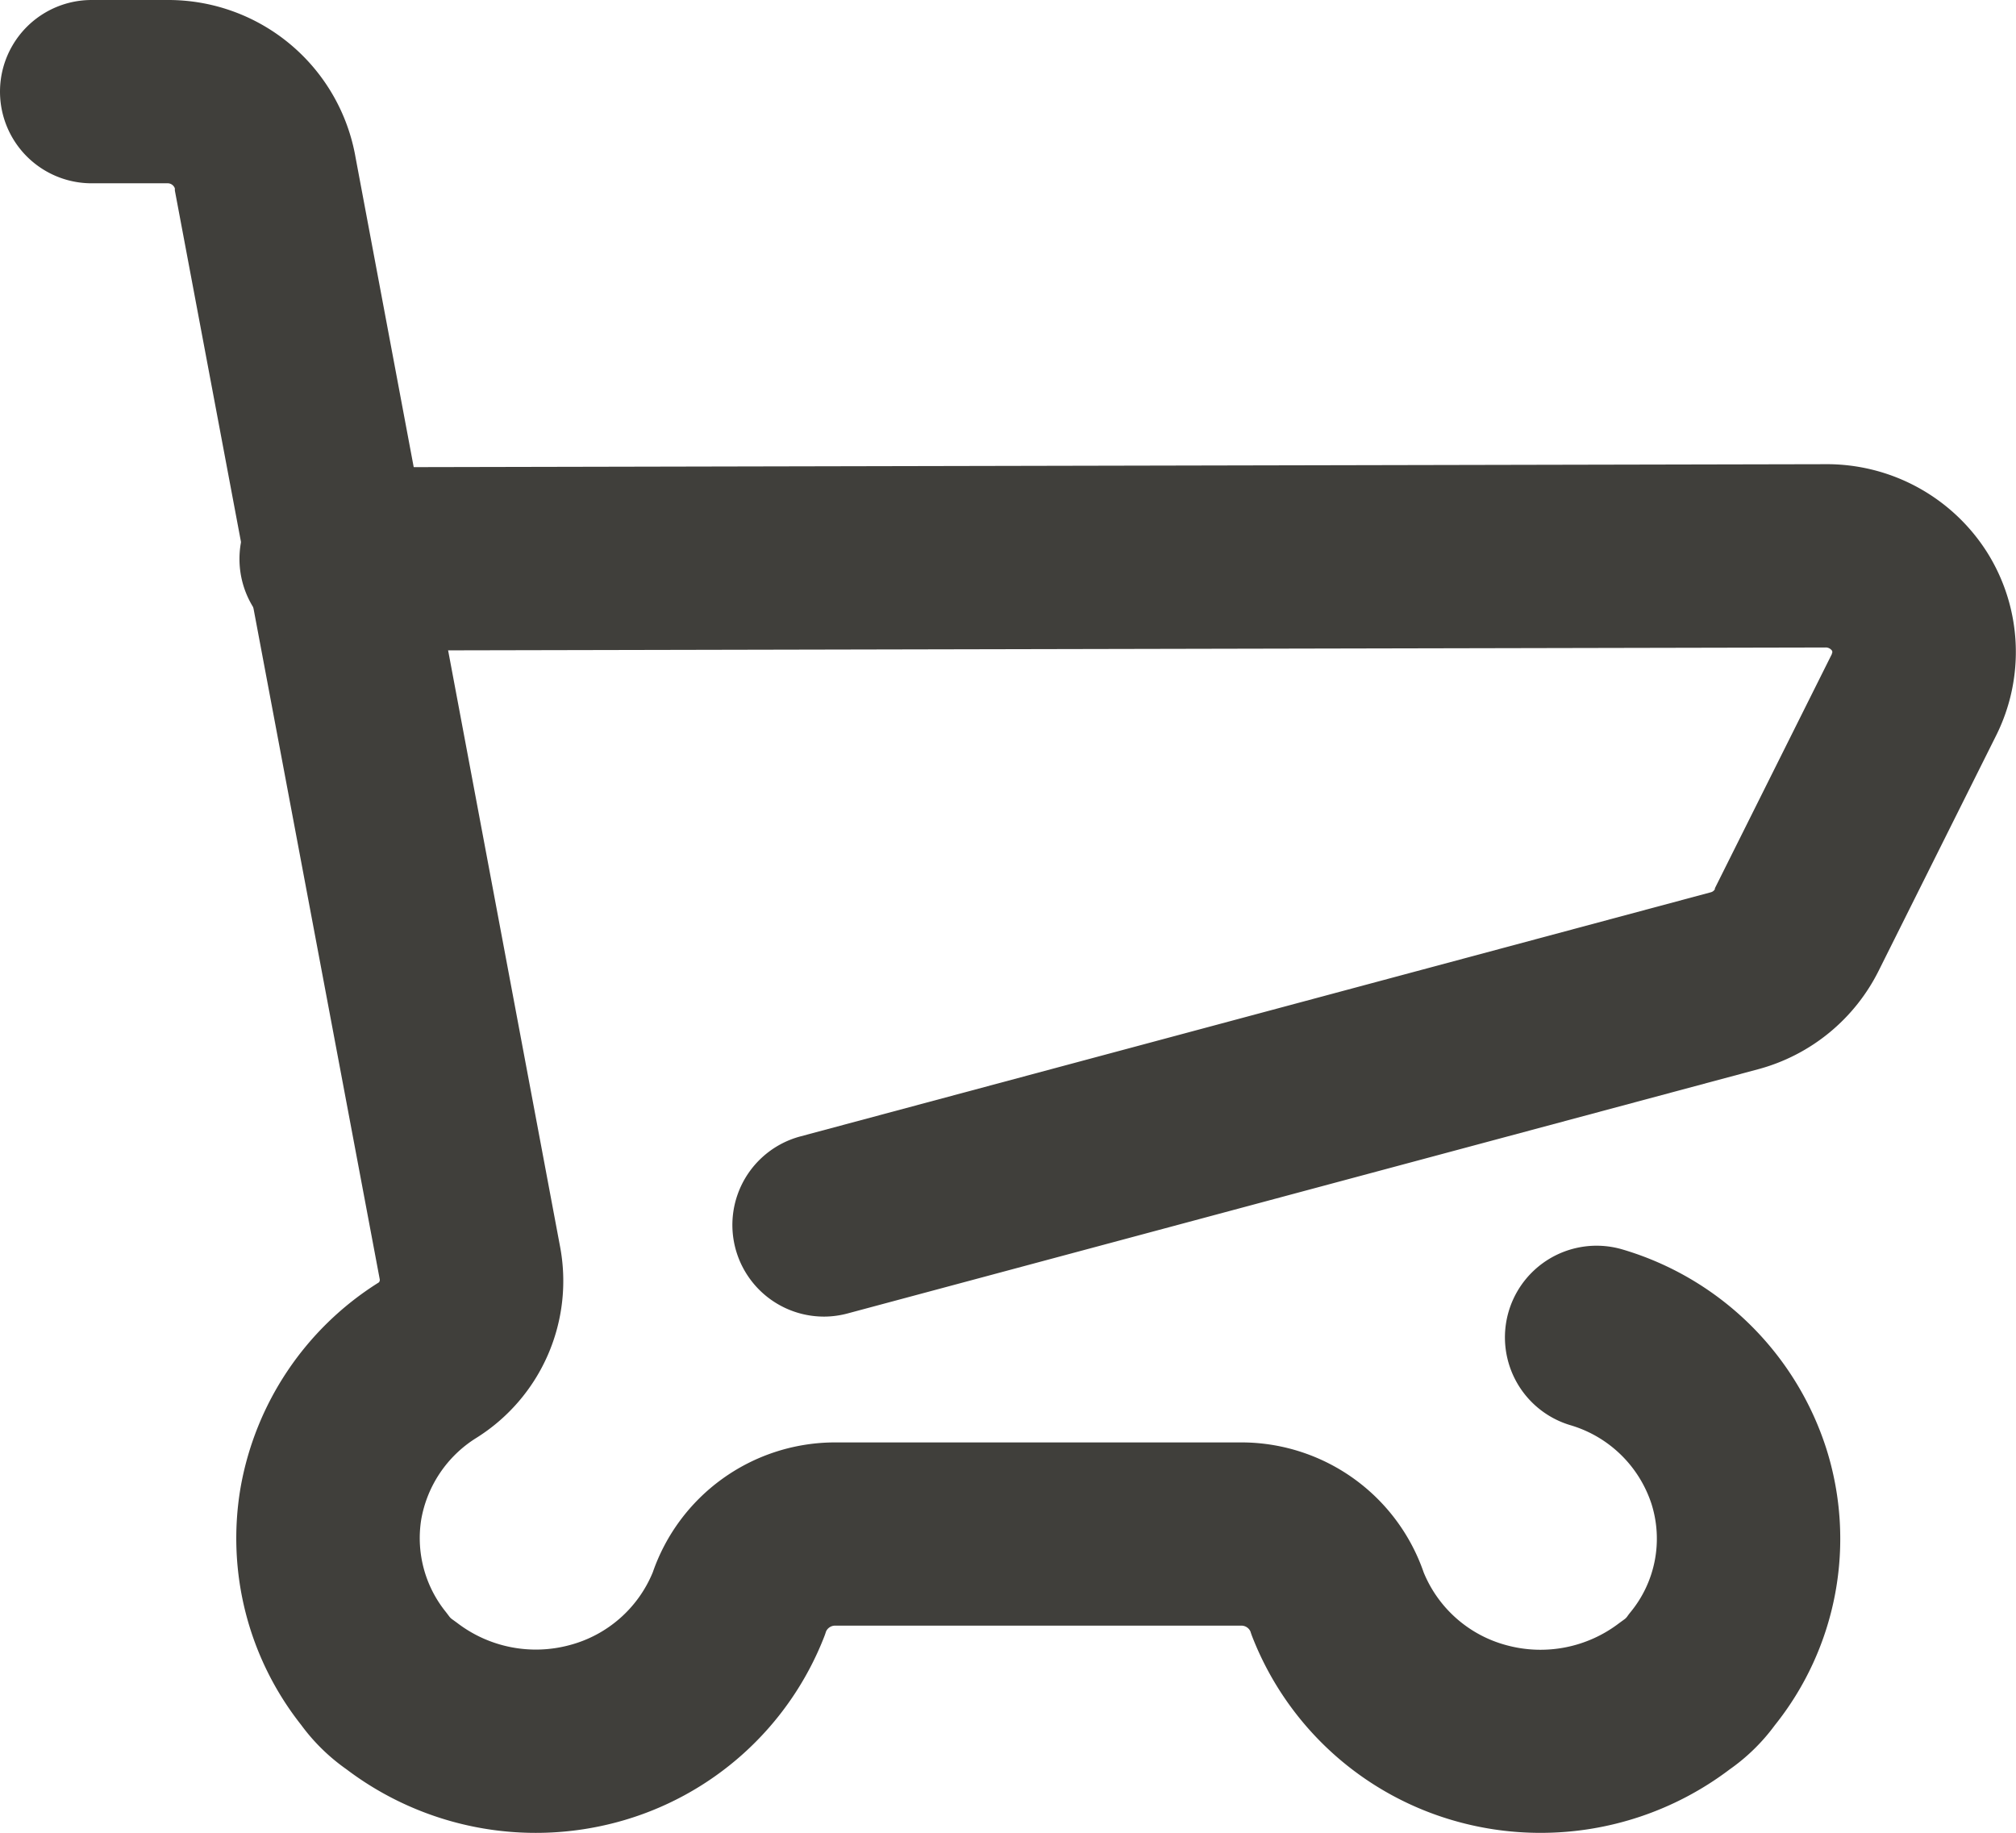
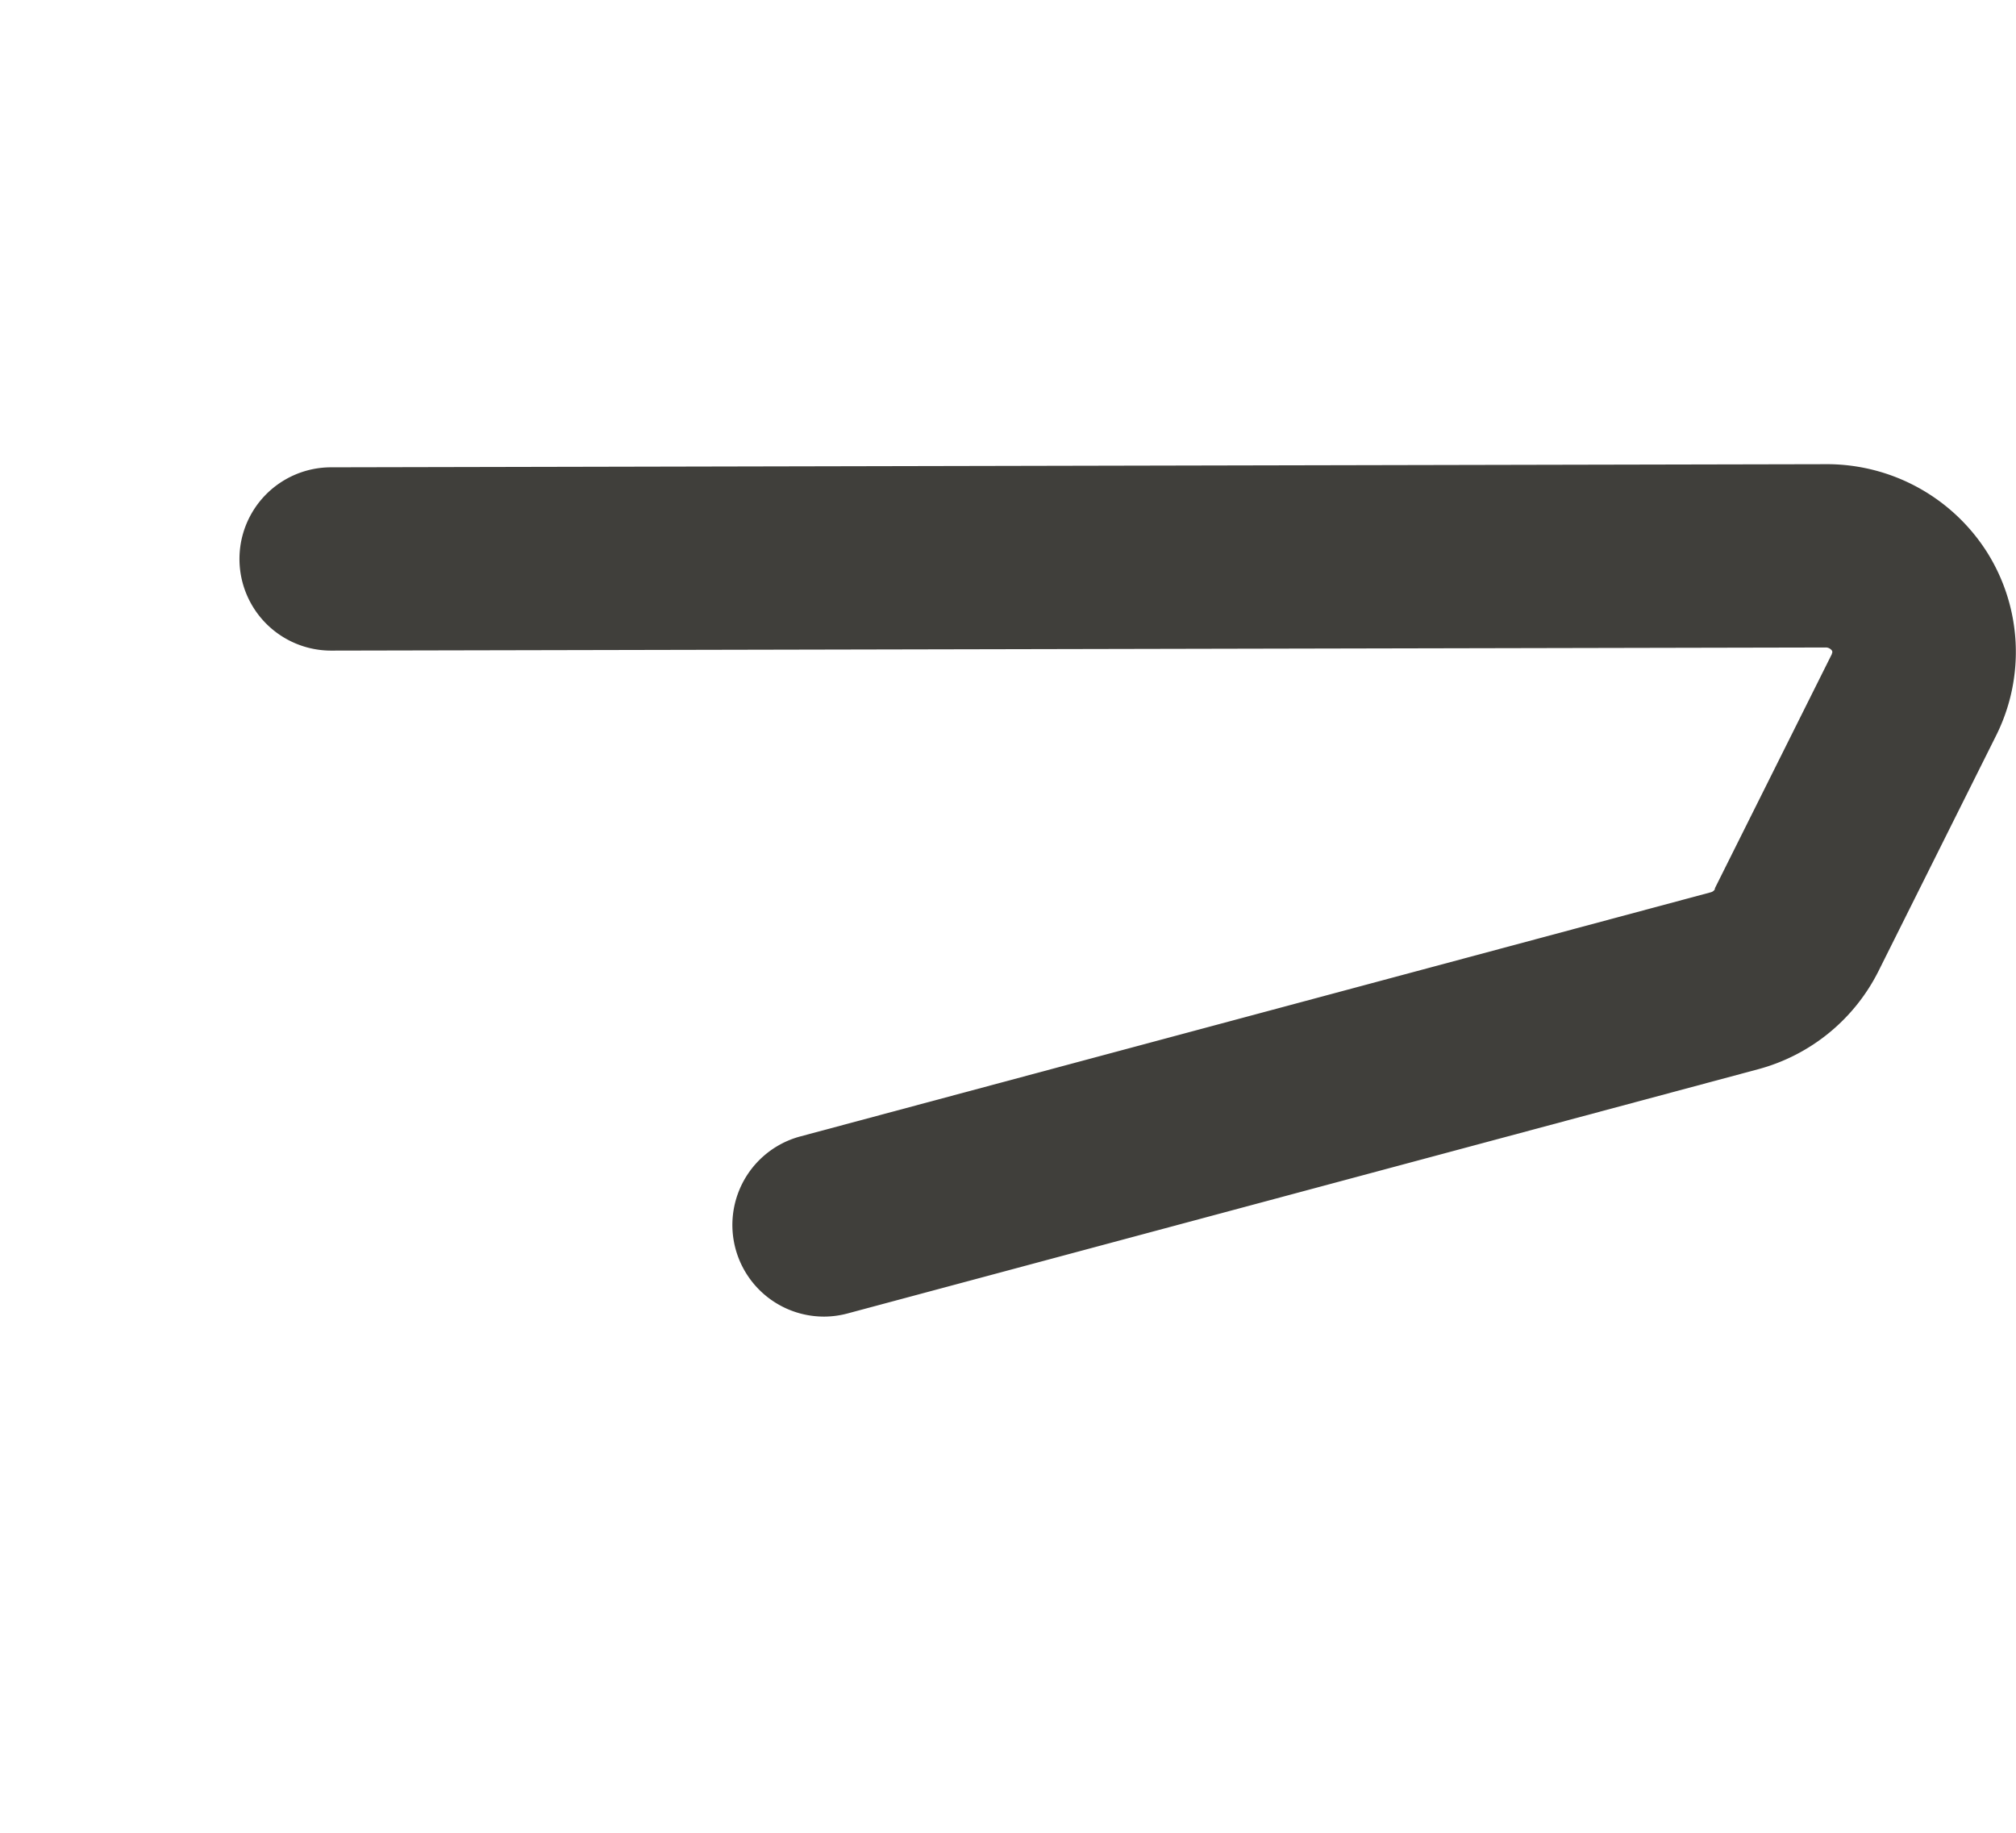
<svg xmlns="http://www.w3.org/2000/svg" width="21.998" height="19.999" viewBox="0 0 21.998 19.999">
  <defs>
    <style>
      .cls-1 {
        fill: #403f3b;
      }
    </style>
  </defs>
  <g id="icon-cart" transform="translate(-4.42 -6.41)">
-     <path id="パス_557" data-name="パス 557" class="cls-1" d="M21.23,26.409a3.4,3.4,0,0,1-.89-.118,3.359,3.359,0,0,1-2.257-2.026q-.01-.026-.018-.052a.108.108,0,0,0-.1-.065H13.533a.108.108,0,0,0-.1.065q-.008.026-.018.052a3.359,3.359,0,0,1-2.257,2.026A3.422,3.422,0,0,1,8.2,25.715a2.129,2.129,0,0,1-.494-.484,3.284,3.284,0,0,1-.662-2.583,3.32,3.32,0,0,1,1.5-2.239.034.034,0,0,0,.02-.031v-.007L6.328,8.489l0-.023a.083.083,0,0,0-.083-.056H5.42a1,1,0,1,1,0-2h.836A2.074,2.074,0,0,1,8.3,8.129L10.529,20a2.02,2.02,0,0,1-.912,2.1,1.317,1.317,0,0,0-.6.886A1.283,1.283,0,0,0,9.286,24l.035.046a.137.137,0,0,0,.035.034l.051.037a1.412,1.412,0,0,0,1.23.243,1.354,1.354,0,0,0,.906-.794A2.106,2.106,0,0,1,13.5,22.149H18a2.106,2.106,0,0,1,1.955,1.419,1.354,1.354,0,0,0,.905.794,1.412,1.412,0,0,0,1.23-.243l.051-.037a.137.137,0,0,0,.035-.034q.018-.026.038-.05a1.261,1.261,0,0,0,.227-1.177,1.325,1.325,0,0,0-.888-.861,1,1,0,1,1,.577-1.915,3.324,3.324,0,0,1,2.218,2.171,3.255,3.255,0,0,1-.562,3.019,2.129,2.129,0,0,1-.493.482A3.415,3.415,0,0,1,21.23,26.409Z" />
    <path id="パス_558" data-name="パス 558" class="cls-1" d="M15.452,24.722a1,1,0,0,1-.258-1.966l9.935-2.664a.071.071,0,0,0,.044-.033l0-.01,1.277-2.557,0-.005a.031.031,0,0,0,0-.033.083.083,0,0,0-.071-.033h-.005l-16.3.034a1,1,0,0,1,0-2l16.3-.034a2.07,2.07,0,0,1,1.765.954,2.041,2.041,0,0,1,.1,2.013l-1.274,2.551a2.069,2.069,0,0,1-1.32,1.084l-9.937,2.665A1,1,0,0,1,15.452,24.722Z" transform="translate(-2.041 -3.946)" />
  </g>
</svg>